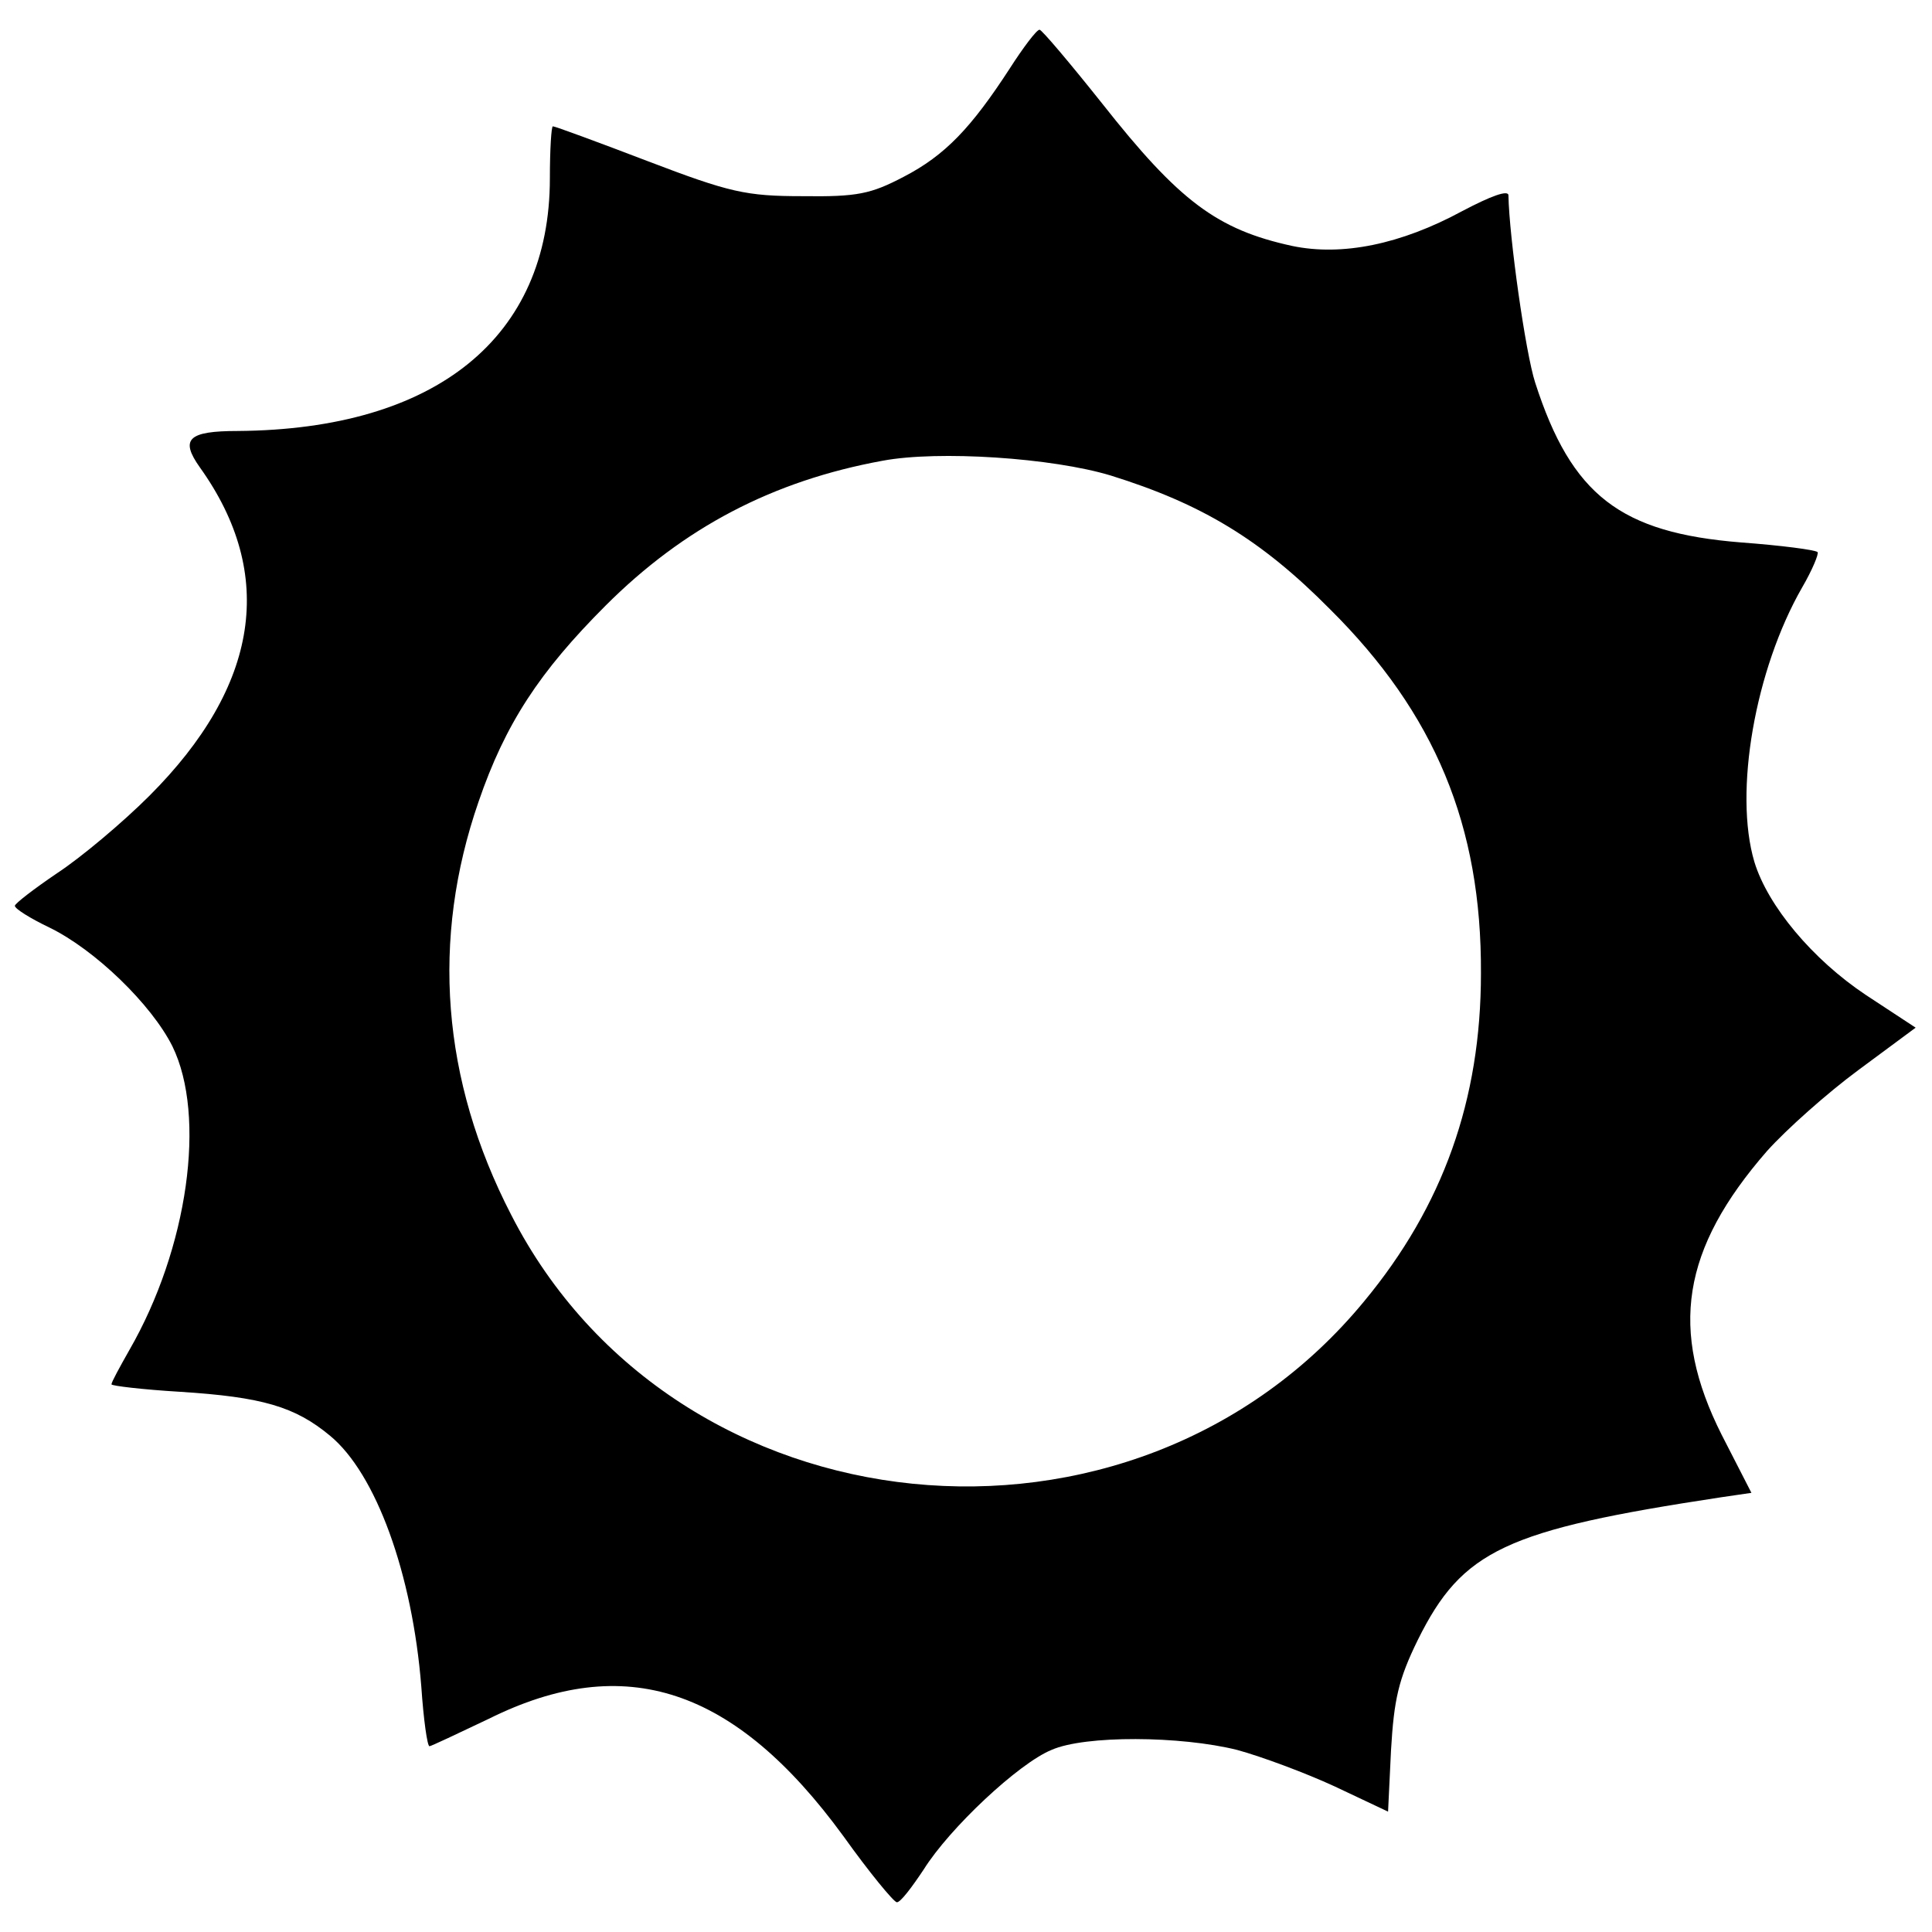
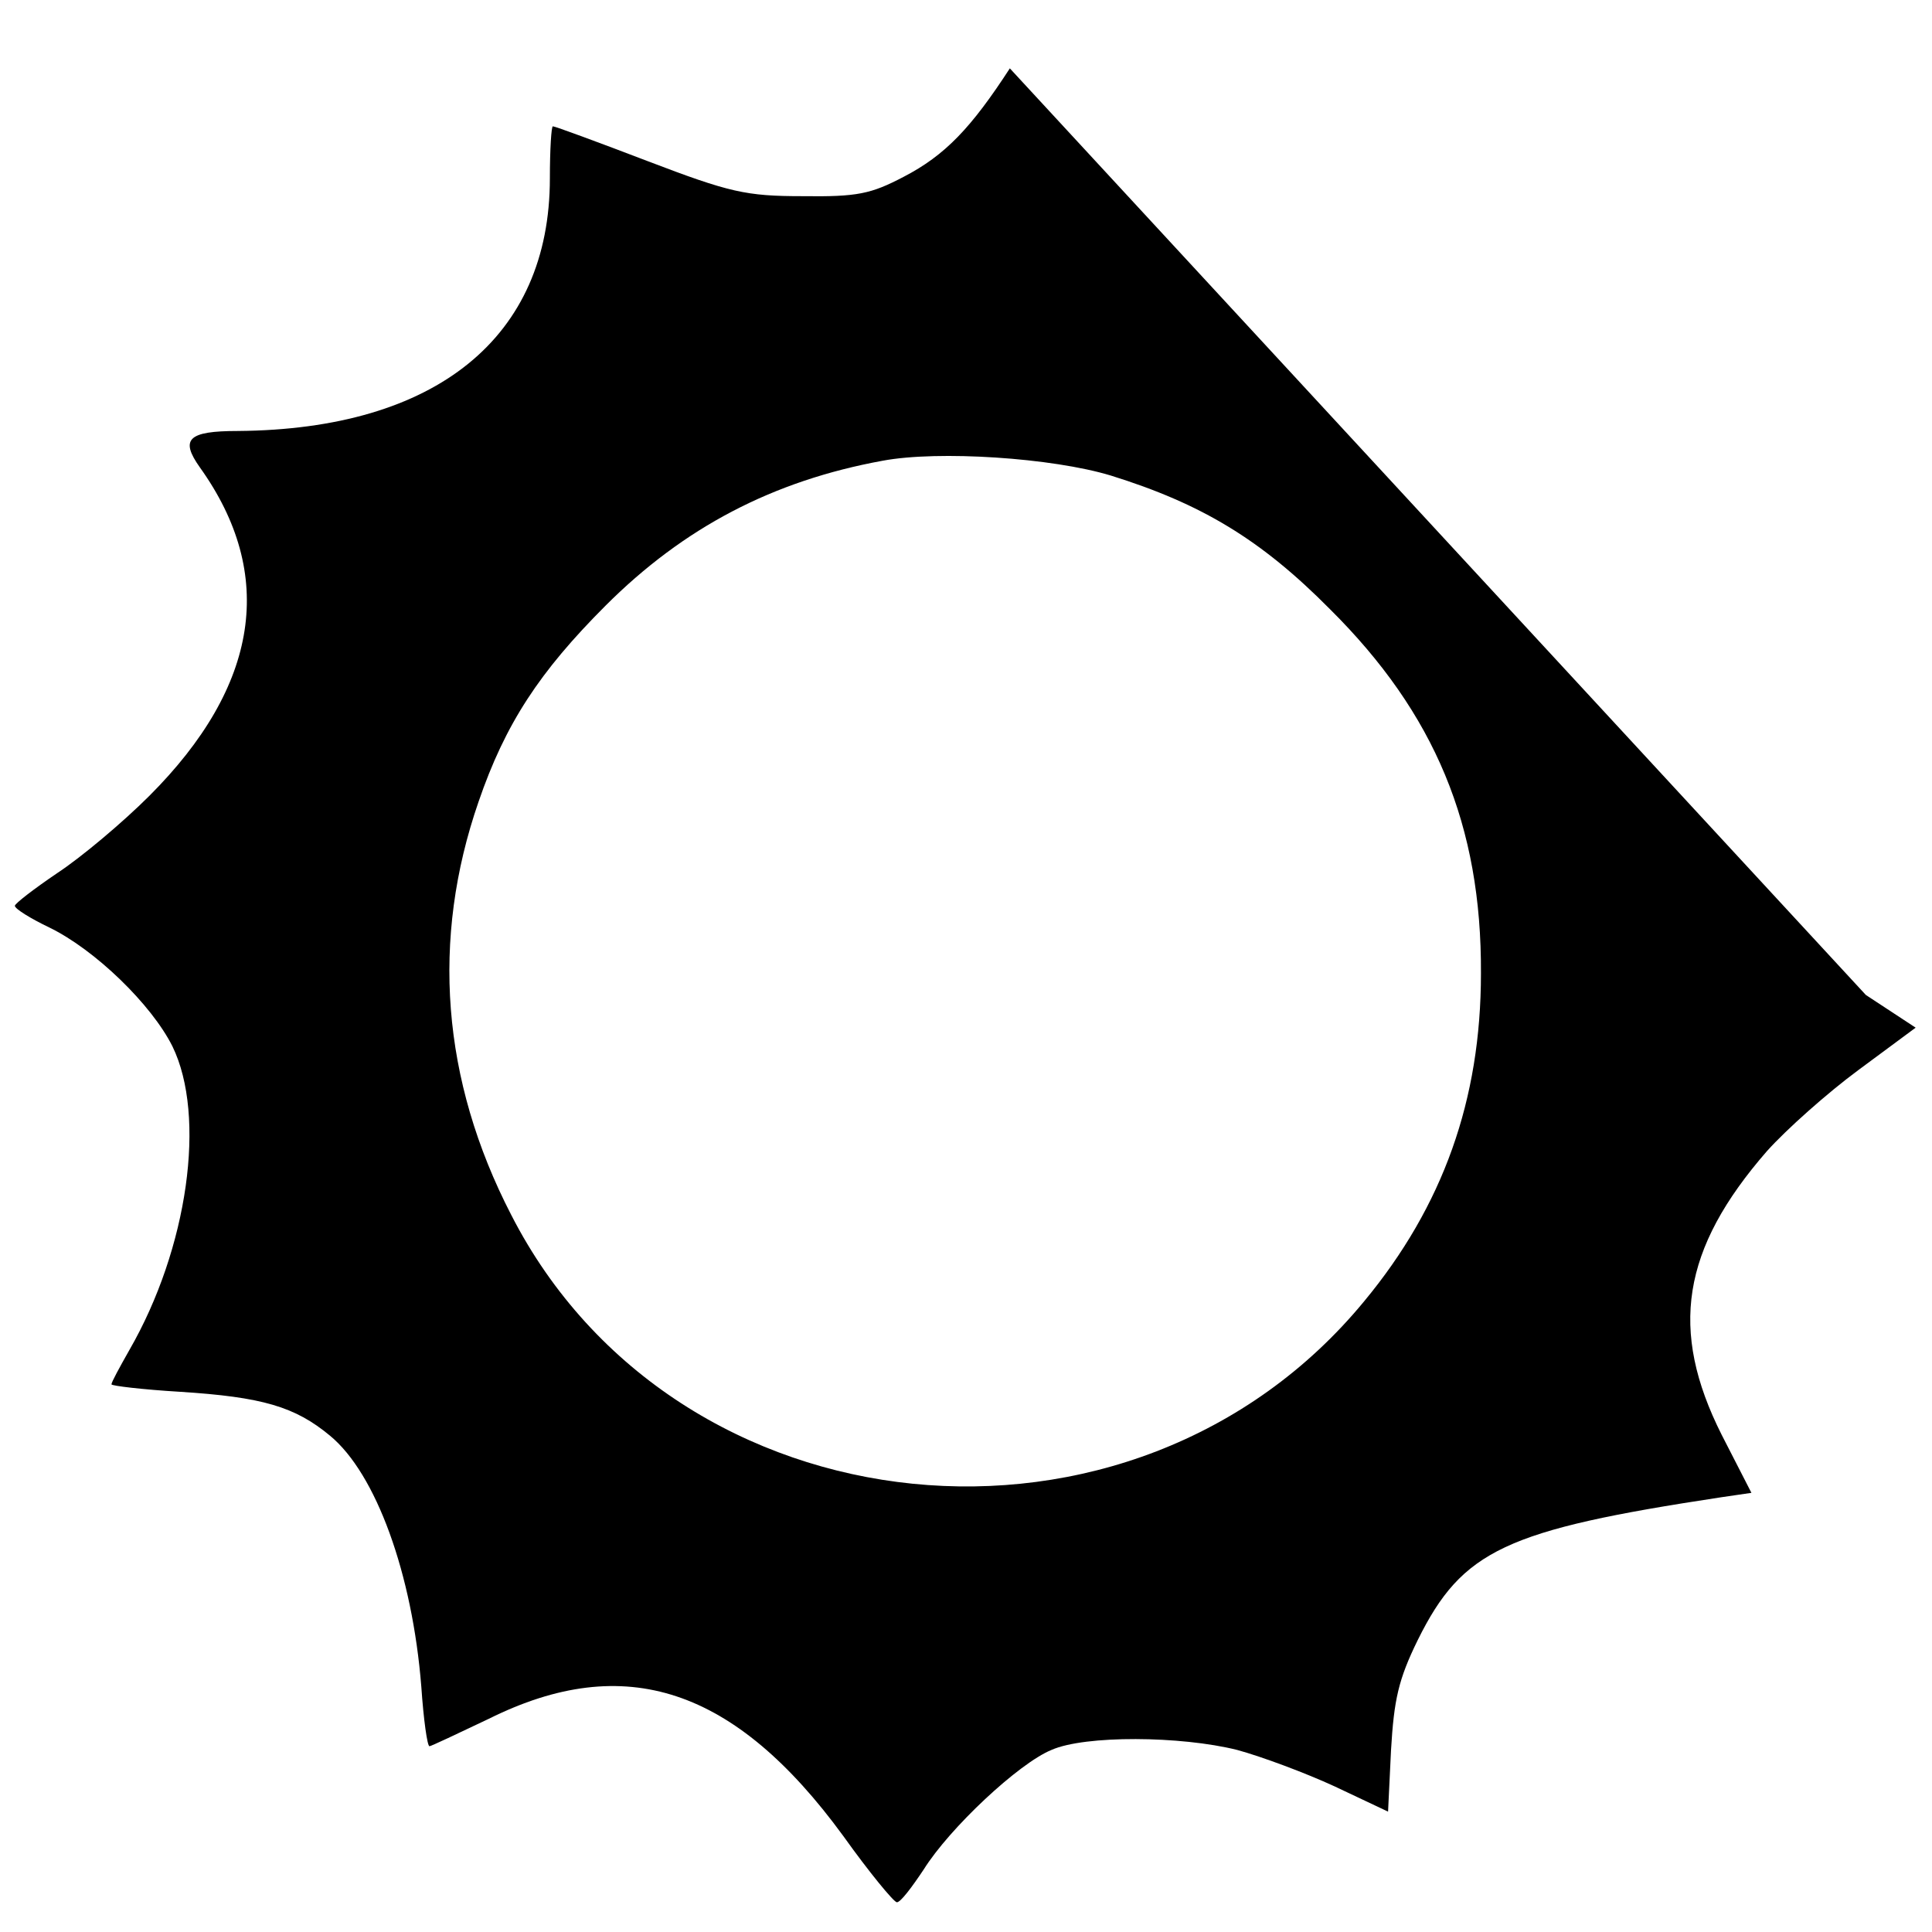
<svg xmlns="http://www.w3.org/2000/svg" version="1" width="346.667" height="346.667" viewBox="0 0 260 260">
-   <path d="M135.9 9.2c-5.2 8-8.7 11.7-14.3 14.6-4.4 2.3-6.2 2.7-13.6 2.6-7.6 0-9.8-.5-20.8-4.7-6.8-2.6-12.5-4.7-12.8-4.7-.2 0-.4 3.1-.4 7 0 21.4-15.3 33.8-42 34-6.7 0-7.8 1.1-5.1 4.9 10.3 14.4 8 29.4-6.8 44.2-3.6 3.6-9.2 8.3-12.4 10.4-3.1 2.1-5.7 4.1-5.7 4.4 0 .4 2.1 1.7 4.6 2.9 6.2 3 13.8 10.4 16.6 16 4.6 9.4 2.1 27.2-5.8 40.9-1.3 2.3-2.4 4.3-2.4 4.6 0 .2 4.2.7 9.2 1 11.1.7 15.5 2 20.2 5.9 6.2 5.1 11.1 18.6 12.3 33.8.3 4.4.8 8 1.1 8 .2 0 3.8-1.7 8-3.7 18.3-9.1 33.1-4.2 47.7 15.8 3.5 4.9 6.8 8.9 7.2 8.9.5 0 2-2 3.6-4.4 3.5-5.6 12.8-14.3 17.2-16.1 4.5-2 17.4-1.9 25 0 3.3.9 9.2 3.1 13.1 4.9l7.2 3.4.4-8.3c.4-6.8 1-9.5 3.6-14.8 6-12.1 11.8-14.8 40.8-19.2l4.1-.6-4-7.8c-7.1-14.1-5.4-25 6.1-38.2 2.6-2.9 8.1-7.8 12.3-10.9l7.7-5.7-6.7-4.4c-7.2-4.8-13.2-12-15-17.9-2.8-9.4.1-25.9 6.4-36.9 1.4-2.4 2.3-4.6 2.1-4.8-.3-.3-4.9-.9-10.3-1.3-16.2-1.3-22.8-6.3-27.7-21.5-1.3-4-3.5-19.6-3.6-25.2 0-.8-2.4.1-6.2 2.1-8.3 4.5-16.2 6.1-22.9 4.7-10.1-2.2-15.2-6-25.6-19.2-4.3-5.4-8.1-9.9-8.4-9.9-.4 0-2.2 2.4-4 5.2zM149.5 64c12.2 3.8 20.2 8.6 29.5 18 14.1 14 20.4 29.1 20.3 49 0 17-5.1 31.3-15.7 44.1-31.1 37.8-92.7 31.6-114.8-11.6-9.4-18.2-10.8-37.1-4.4-55.6 3.6-10.5 8.2-17.5 17.1-26.4C92 71 104 64.7 118.8 62c7.5-1.4 22.8-.4 30.7 2z" />
+   <path d="M135.9 9.2c-5.2 8-8.7 11.7-14.3 14.6-4.4 2.3-6.2 2.7-13.6 2.6-7.6 0-9.8-.5-20.8-4.7-6.8-2.6-12.5-4.7-12.8-4.7-.2 0-.4 3.1-.4 7 0 21.4-15.3 33.8-42 34-6.7 0-7.8 1.1-5.1 4.9 10.3 14.4 8 29.4-6.8 44.2-3.6 3.6-9.2 8.3-12.4 10.4-3.1 2.1-5.7 4.1-5.7 4.4 0 .4 2.1 1.7 4.6 2.9 6.2 3 13.8 10.4 16.6 16 4.6 9.4 2.1 27.2-5.8 40.9-1.3 2.3-2.4 4.3-2.4 4.6 0 .2 4.2.7 9.2 1 11.1.7 15.5 2 20.2 5.9 6.2 5.1 11.1 18.6 12.3 33.8.3 4.4.8 8 1.1 8 .2 0 3.8-1.7 8-3.7 18.3-9.1 33.1-4.2 47.7 15.8 3.5 4.9 6.8 8.9 7.2 8.9.5 0 2-2 3.6-4.4 3.5-5.6 12.8-14.3 17.2-16.1 4.5-2 17.4-1.9 25 0 3.3.9 9.2 3.1 13.1 4.9l7.2 3.4.4-8.3c.4-6.8 1-9.5 3.6-14.8 6-12.1 11.8-14.8 40.8-19.2l4.1-.6-4-7.8c-7.1-14.1-5.4-25 6.1-38.2 2.6-2.9 8.1-7.8 12.3-10.9l7.7-5.7-6.7-4.4zM149.5 64c12.2 3.8 20.2 8.6 29.5 18 14.1 14 20.4 29.1 20.3 49 0 17-5.1 31.3-15.7 44.1-31.1 37.8-92.7 31.6-114.8-11.6-9.4-18.2-10.8-37.1-4.4-55.6 3.6-10.5 8.2-17.5 17.1-26.4C92 71 104 64.7 118.8 62c7.5-1.4 22.8-.4 30.7 2z" />
</svg>